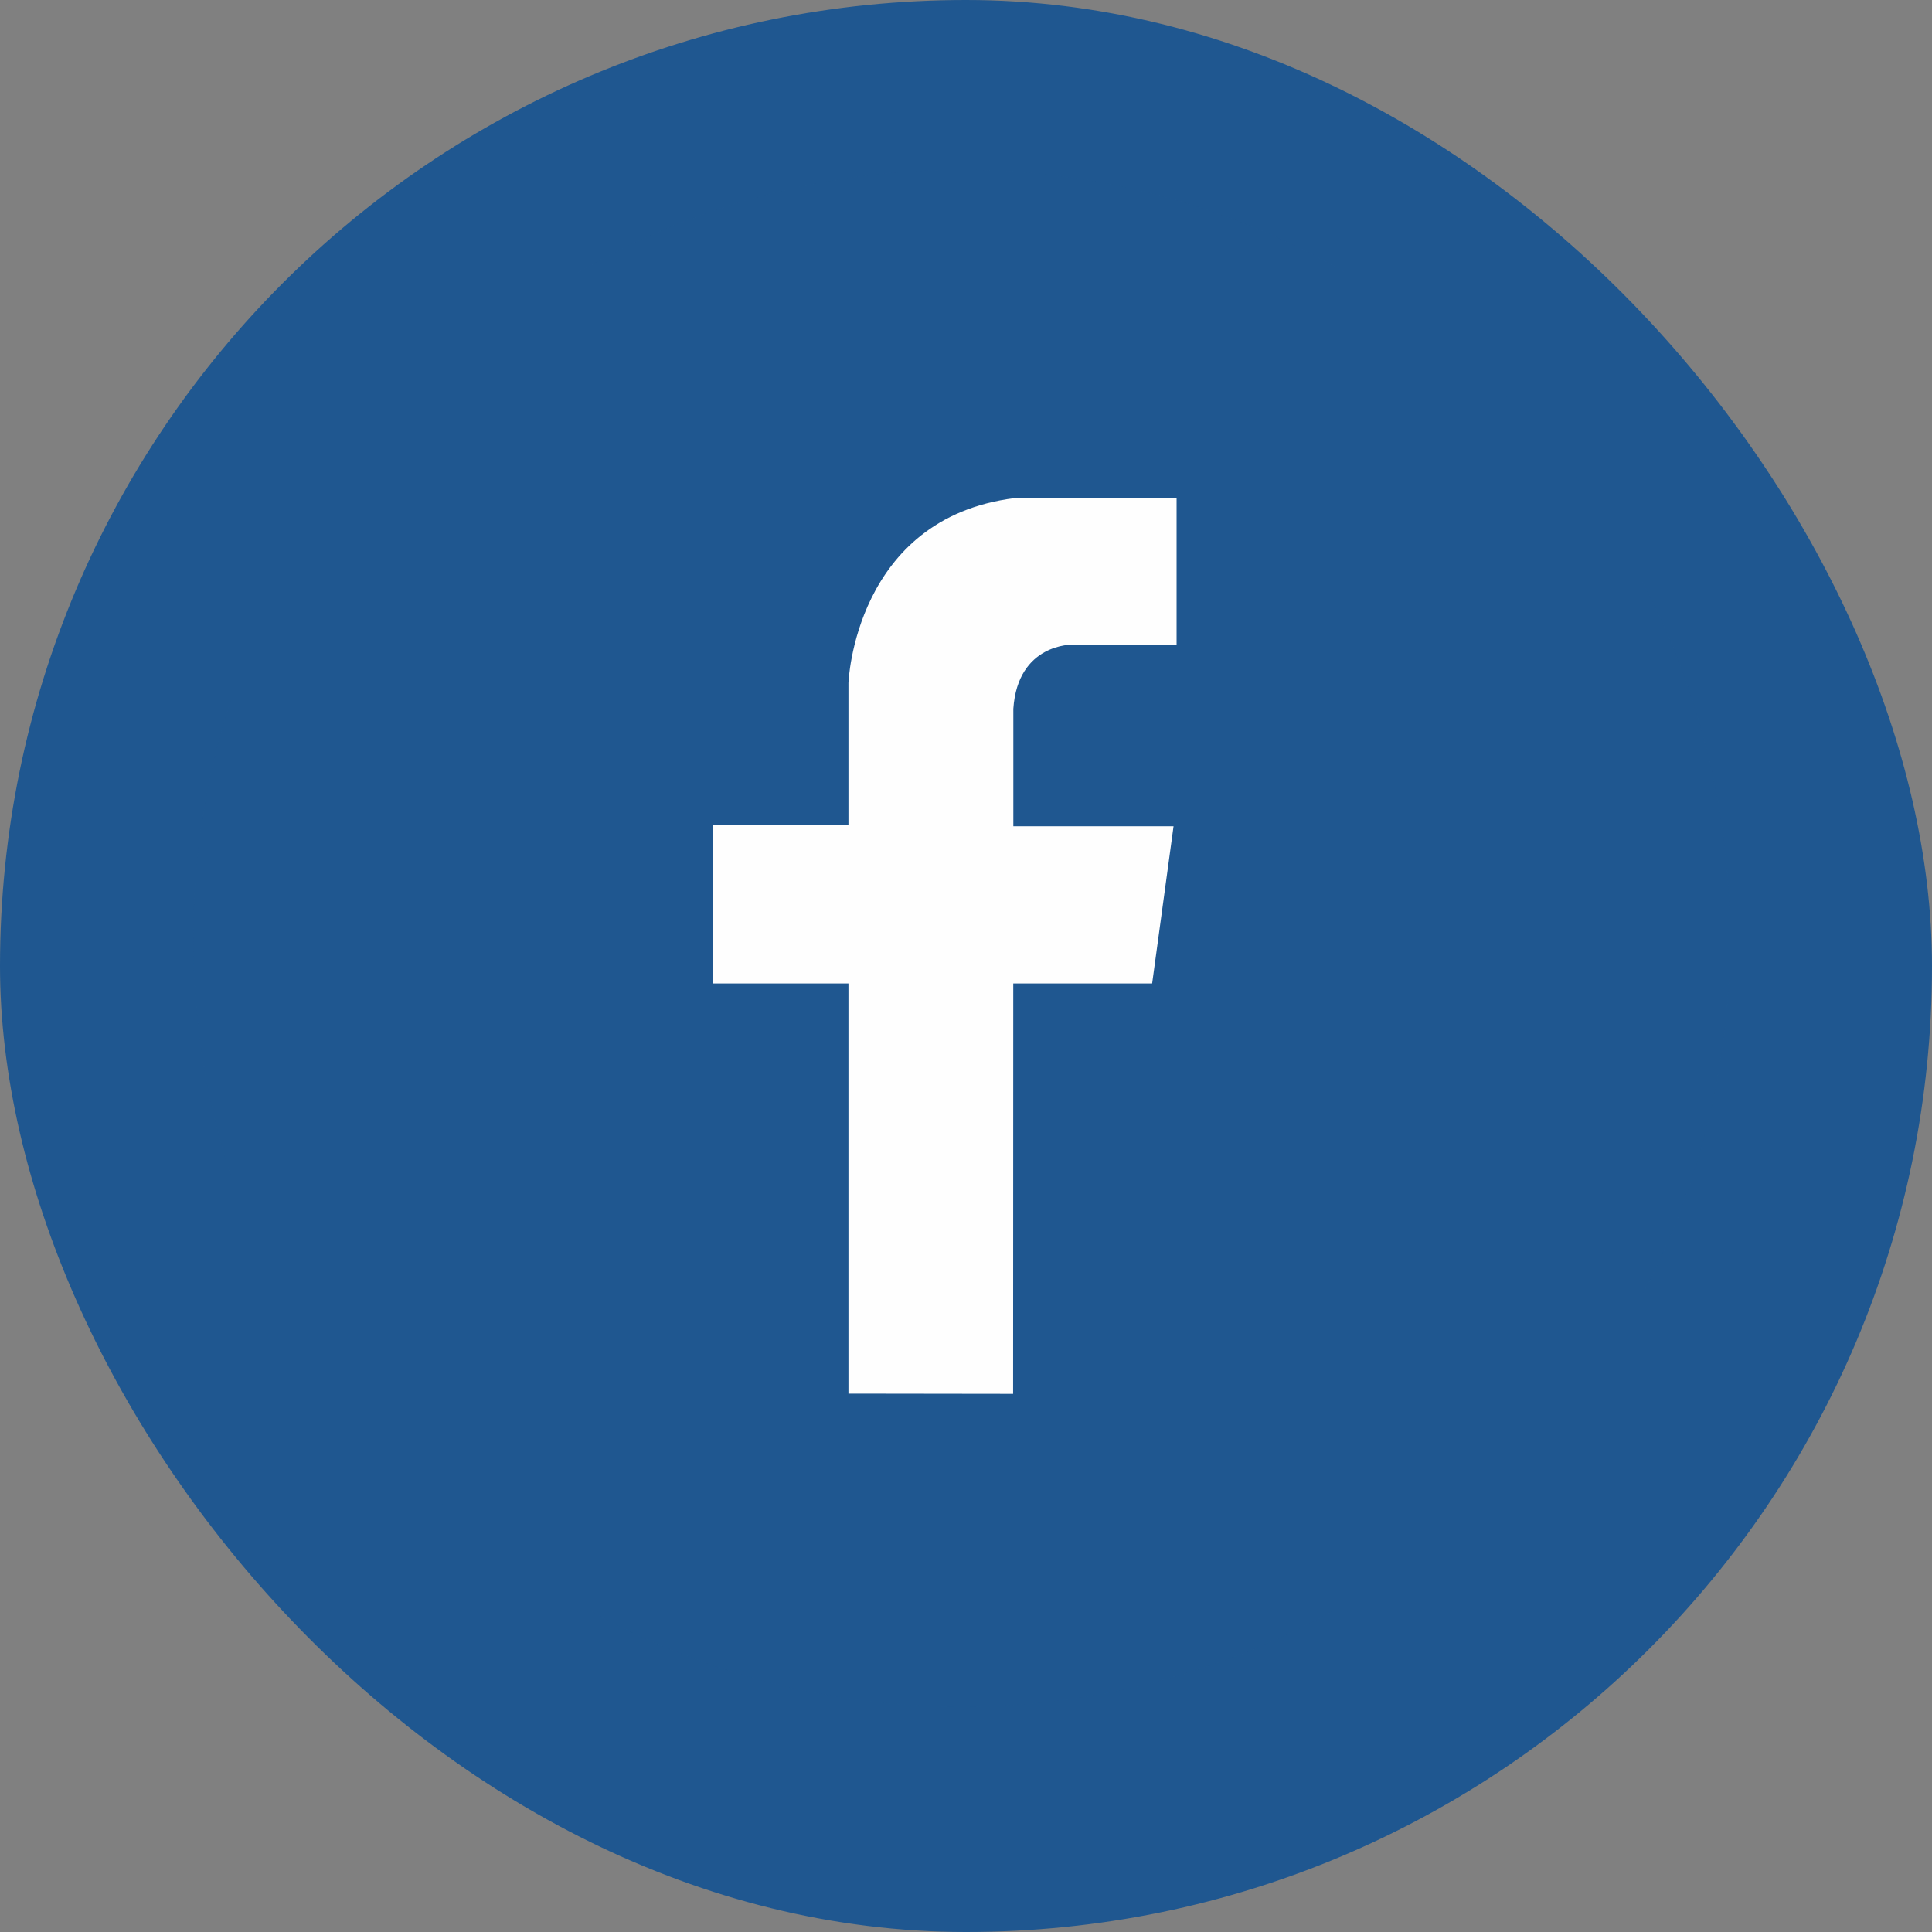
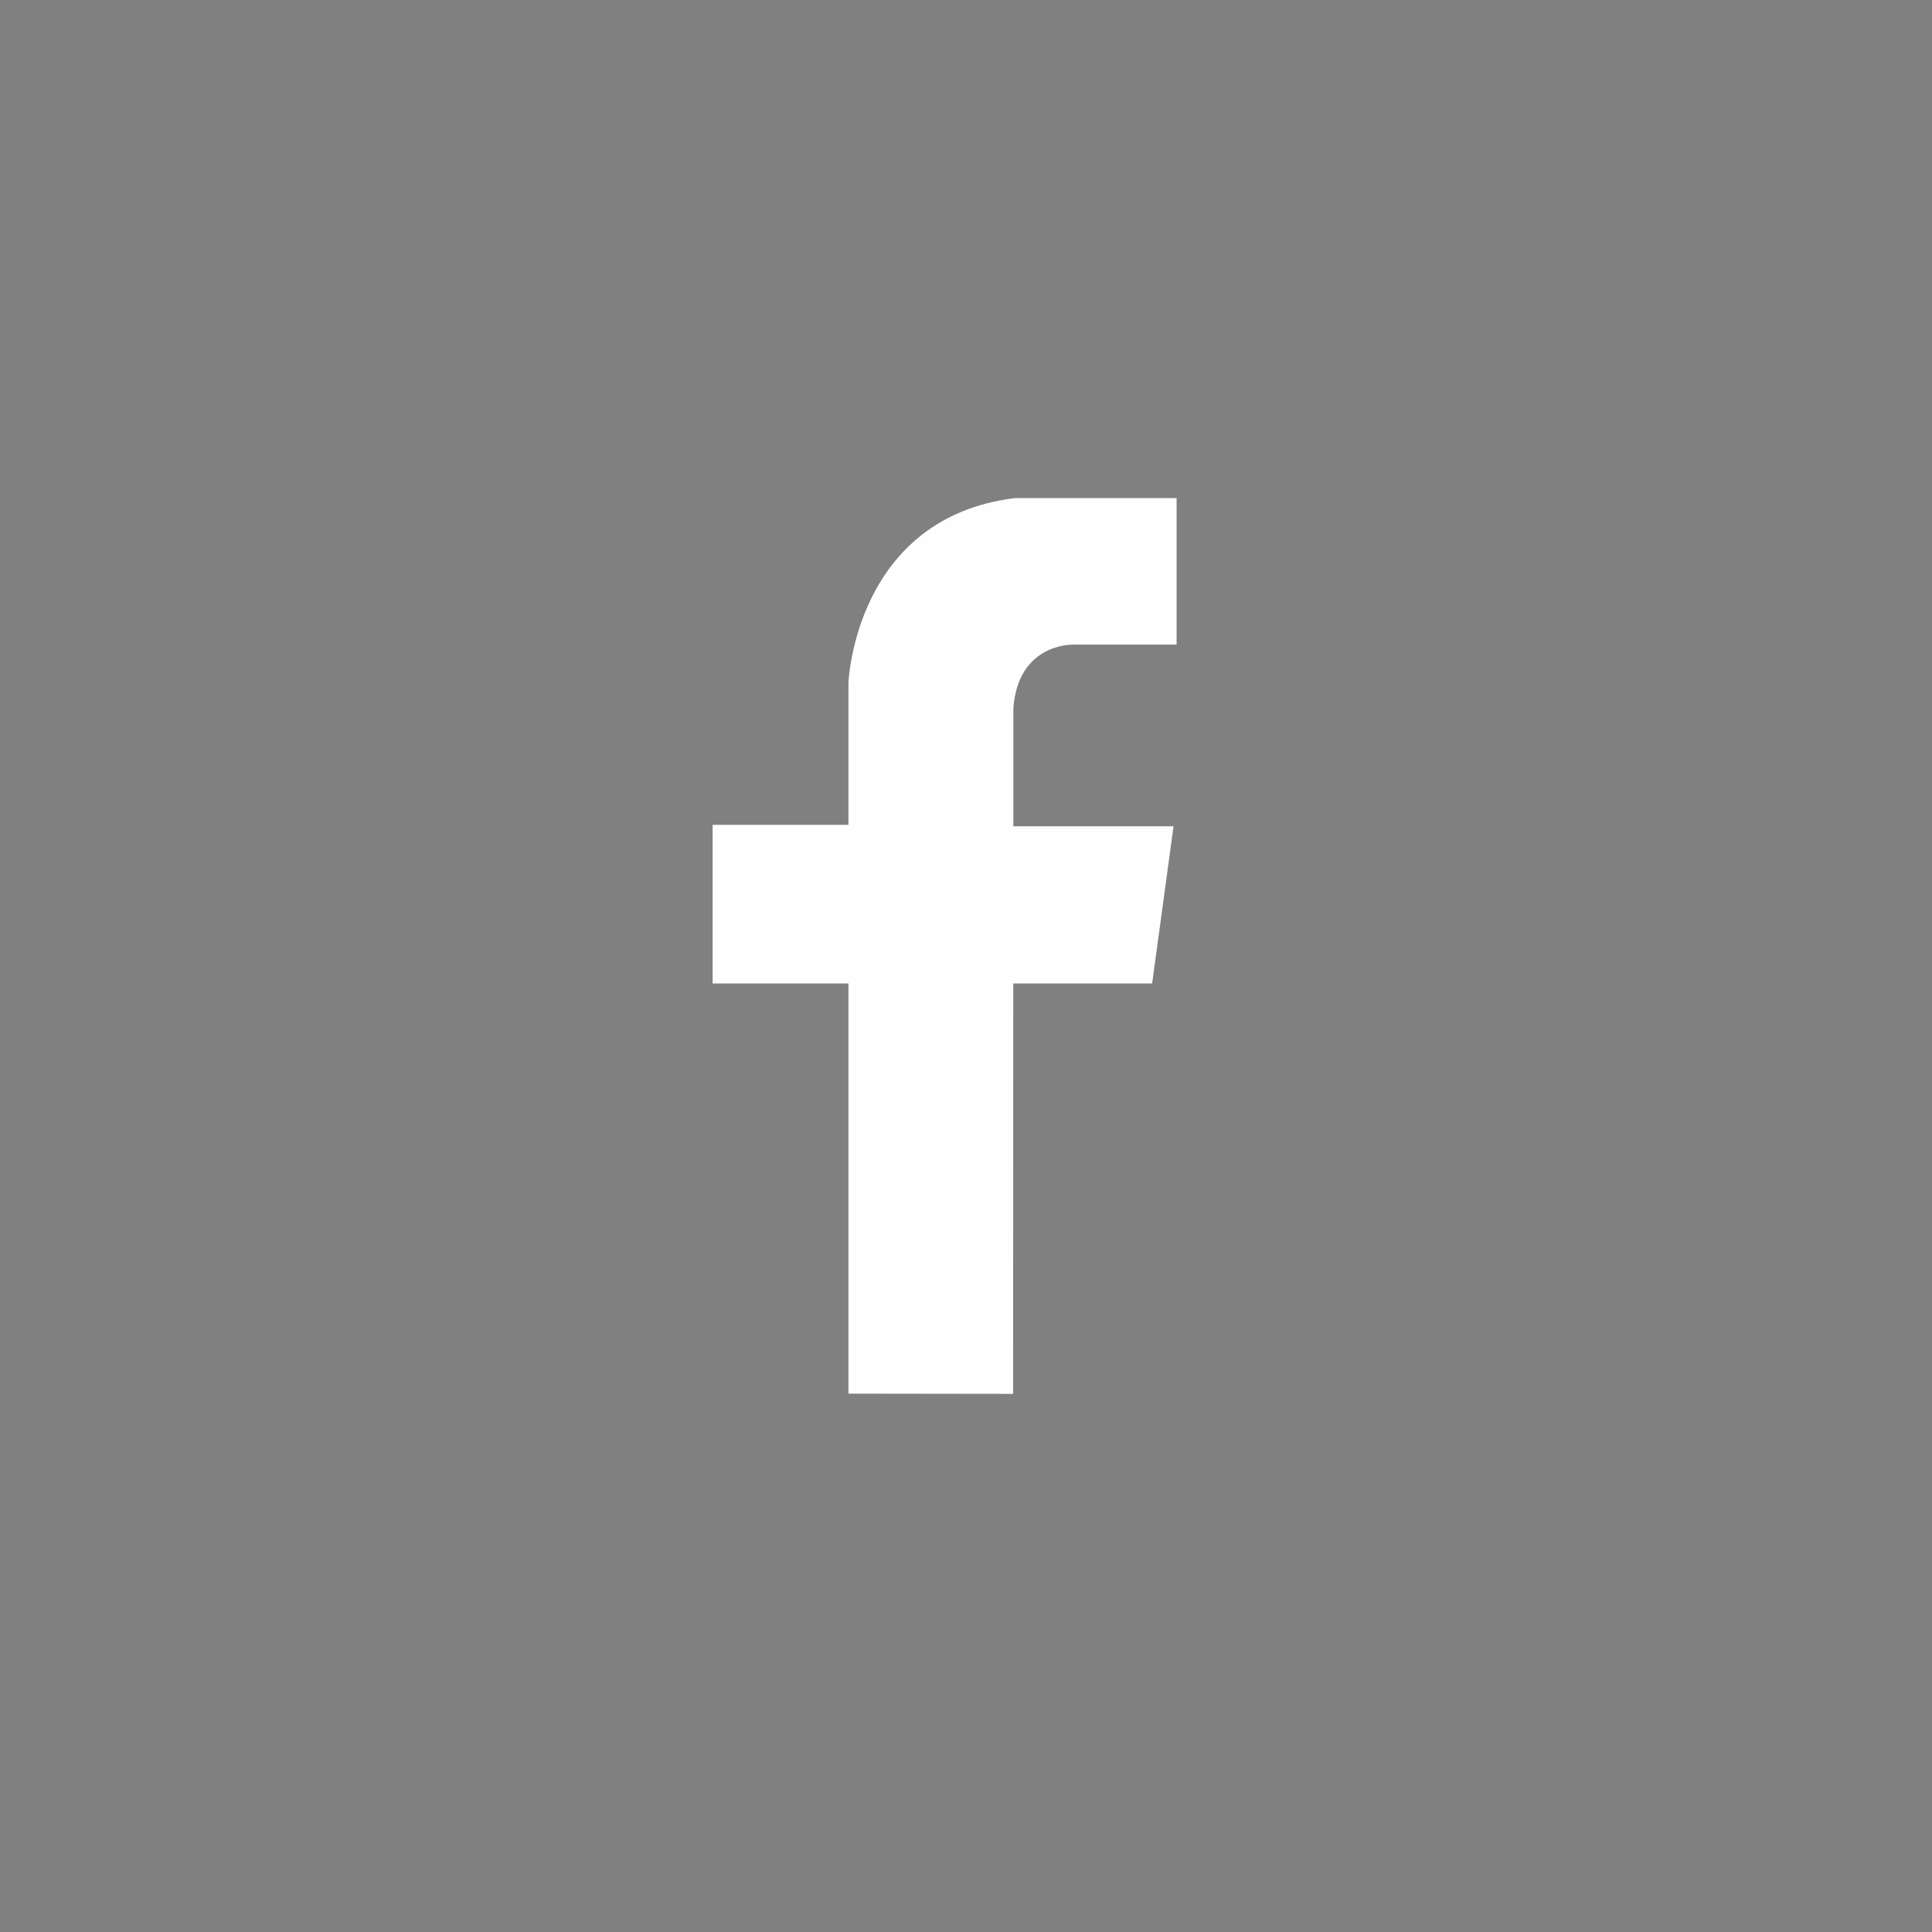
<svg xmlns="http://www.w3.org/2000/svg" xmlns:xlink="http://www.w3.org/1999/xlink" width="26" height="26" viewBox="0 0 26 26">
  <rect x="0" y="0" width="26" height="26" fill="#808080" stroke="none" />
  <defs>
-     <path id="mcoexkafba" d="M0 0.117L20.683 0.117 20.683 20.8 0 20.8z" />
-   </defs>
+     </defs>
  <g fill="none" fill-rule="evenodd">
    <g>
      <g transform="translate(-1006 -284) translate(1006 284)">
-         <rect width="26" height="26" fill="#1F5790" rx="13" />
        <g>
          <g transform="translate(2.6 2.08) translate(0 .087)">
            <mask id="g73qd0frwb" fill="#fff">
              <use xlink:href="#mcoexkafba" />
            </mask>
            <path fill="#1F5790" d="M20.683 10.458c0 5.712-4.63 10.342-10.342 10.342C4.63 20.8.001 16.17.001 10.458 0 4.747 4.63.118 10.34.118c5.712 0 10.342 4.629 10.342 10.34" mask="url(#g73qd0frwb)" />
          </g>
          <path fill="#FEFEFE" d="M8.818 16.675v-5.52H6.99V9.02h1.828V7.11S8.9 4.89 11.057 4.623h2.177v1.972h-1.397s-.74-.02-.8.863V9.04h2.156l-.288 2.115h-1.869l-.002 5.523-2.216-.003z" transform="translate(2.6 2.08)" />
        </g>
      </g>
    </g>
  </g>
</svg>